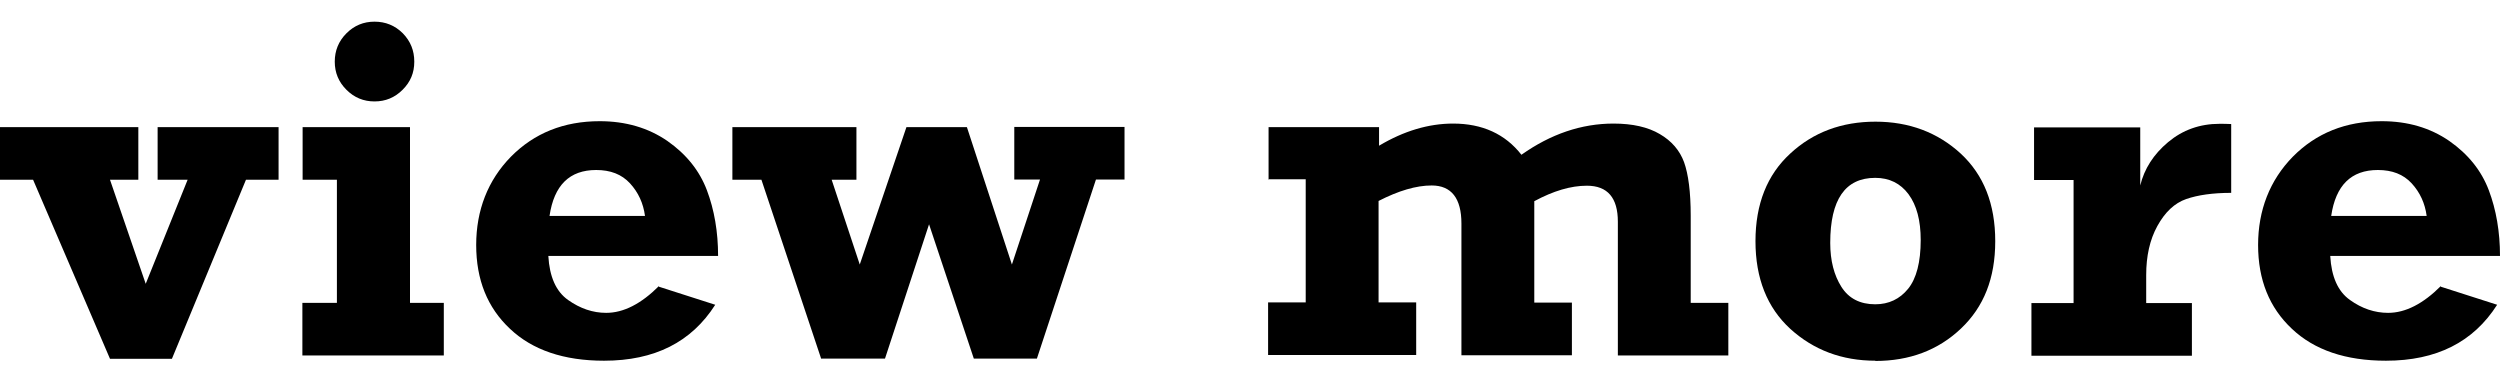
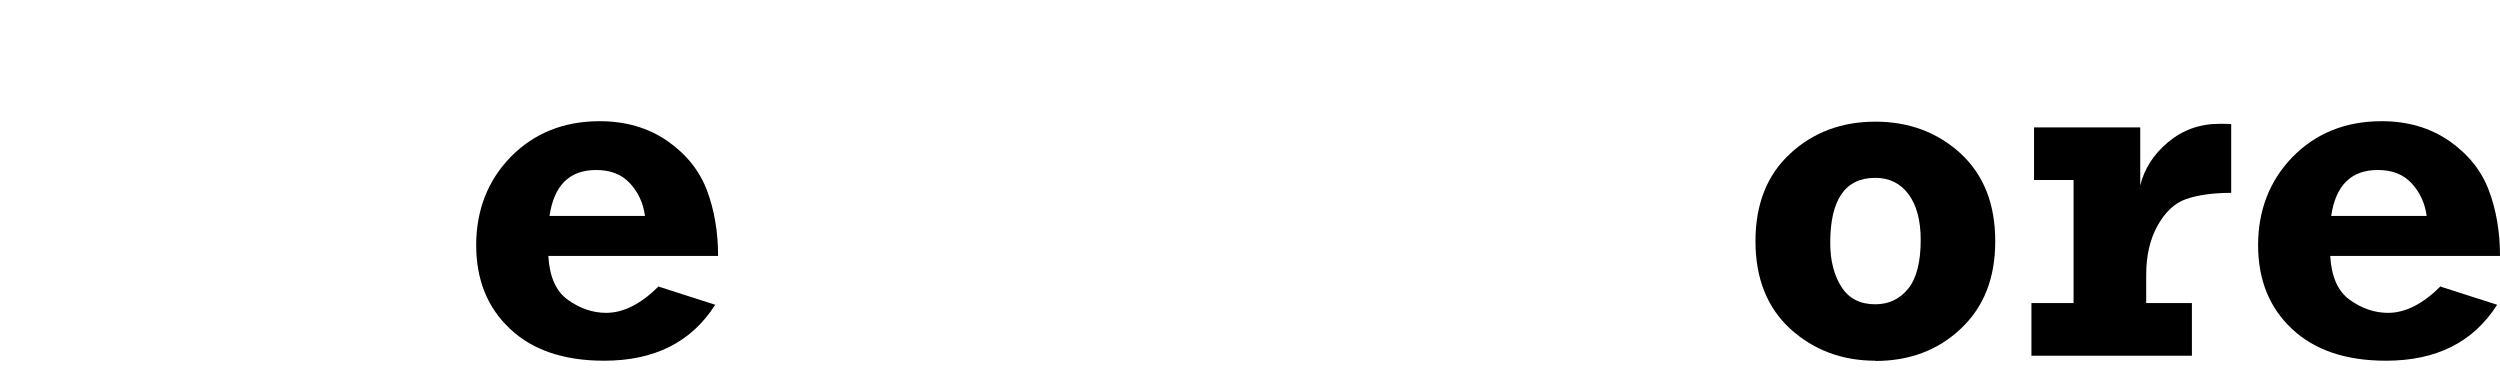
<svg xmlns="http://www.w3.org/2000/svg" id="_レイヤー_1" width="105" height="16" viewBox="0 0 105 16">
  <defs>
    <style>.cls-1{fill:none;opacity:.26;}</style>
  </defs>
-   <path d="M4.62,15.07L1.39,7.55H0v-2.21h5.81v2.21h-1.19l1.5,4.37,1.76-4.37h-1.26v-2.21h5.08v2.21h-1.37l-3.11,7.52h-2.6Z" />
-   <path d="M12.71,7.55v-2.21h4.51v7.38h1.42v2.21h-5.94v-2.21h1.45v-5.17h-1.45ZM14.06,2.59c0-.46.16-.86.49-1.19.33-.33.72-.49,1.18-.49s.86.16,1.19.49c.32.33.48.72.48,1.19s-.16.85-.49,1.18c-.33.33-.72.49-1.18.49s-.85-.16-1.18-.49c-.33-.33-.49-.72-.49-1.18Z" />
  <path d="M27.67,12.04l2.37.76c-1,1.57-2.55,2.35-4.67,2.35-1.69,0-3.01-.45-3.95-1.34-.95-.89-1.42-2.06-1.42-3.52s.49-2.72,1.46-3.71c.98-.99,2.22-1.49,3.73-1.49,1.09,0,2.04.28,2.84.83.8.56,1.35,1.25,1.66,2.07s.47,1.75.47,2.76h-7.13c.05.87.32,1.49.83,1.85s1.04.54,1.6.54c.73,0,1.47-.38,2.22-1.13ZM27.09,9.07c-.07-.53-.28-.99-.63-1.37s-.82-.56-1.42-.56c-1.12,0-1.77.64-1.96,1.93h4.01Z" />
-   <path d="M34.49,15.07l-2.51-7.52h-1.22v-2.21h5.21v2.21h-1.04l1.18,3.56,1.96-5.77h2.54l1.89,5.77,1.18-3.57h-1.08v-2.21h4.63v2.21h-1.2l-2.48,7.52h-2.65l-1.88-5.64-1.85,5.64h-2.67Z" />
-   <path d="M53.28,7.55v-2.21h4.64v.78c1.04-.62,2.08-.93,3.11-.93,1.23,0,2.19.44,2.87,1.31,1.23-.87,2.52-1.31,3.87-1.31.8,0,1.45.15,1.94.44.5.29.84.69,1.02,1.18.18.5.28,1.25.28,2.25v3.66h1.58v2.21h-4.64v-5.62c0-1-.43-1.51-1.3-1.51-.68,0-1.41.22-2.21.65v4.26h1.58v2.21h-4.64v-5.53c0-1.06-.42-1.6-1.25-1.6-.65,0-1.39.22-2.23.65v4.26h1.58v2.21h-6.22v-2.21h1.58v-5.17h-1.58Z" />
  <path d="M78.77,15.15c-1.41,0-2.6-.45-3.58-1.34-.97-.89-1.46-2.12-1.46-3.68s.49-2.79,1.46-3.68c.97-.9,2.17-1.34,3.58-1.34s2.61.45,3.58,1.34c.97.9,1.45,2.12,1.45,3.68s-.48,2.76-1.44,3.67c-.96.91-2.16,1.36-3.6,1.36ZM78.76,12.78c.57,0,1.03-.22,1.38-.65s.53-1.12.53-2.05c0-.82-.17-1.46-.51-1.92-.34-.46-.81-.69-1.4-.69-1.26,0-1.89.91-1.89,2.73,0,.75.16,1.36.47,1.85.31.49.79.73,1.42.73Z" />
  <path d="M92.06,12.73v2.21h-6.74v-2.21h1.77v-5.17h-1.66v-2.21h4.46v2.44c.17-.7.56-1.31,1.17-1.82.61-.51,1.33-.77,2.16-.77.14,0,.3,0,.49.01v2.89c-.77,0-1.4.09-1.89.26-.49.17-.89.55-1.21,1.13-.32.58-.47,1.27-.47,2.06v1.18h1.91Z" />
  <path d="M102.51,12.04l2.37.76c-1,1.57-2.55,2.35-4.67,2.35-1.69,0-3.01-.45-3.95-1.34-.95-.89-1.42-2.06-1.42-3.52s.49-2.72,1.46-3.71c.98-.99,2.22-1.49,3.73-1.49,1.1,0,2.04.28,2.84.83.8.56,1.35,1.25,1.66,2.07s.47,1.75.47,2.76h-7.13c.05.87.32,1.49.83,1.85.5.36,1.04.54,1.6.54.73,0,1.47-.38,2.22-1.13ZM101.92,9.07c-.07-.53-.28-.99-.63-1.37s-.82-.56-1.42-.56c-1.12,0-1.77.64-1.96,1.93h4.01Z" />
-   <rect class="cls-1" width="105" height="16" />
</svg>